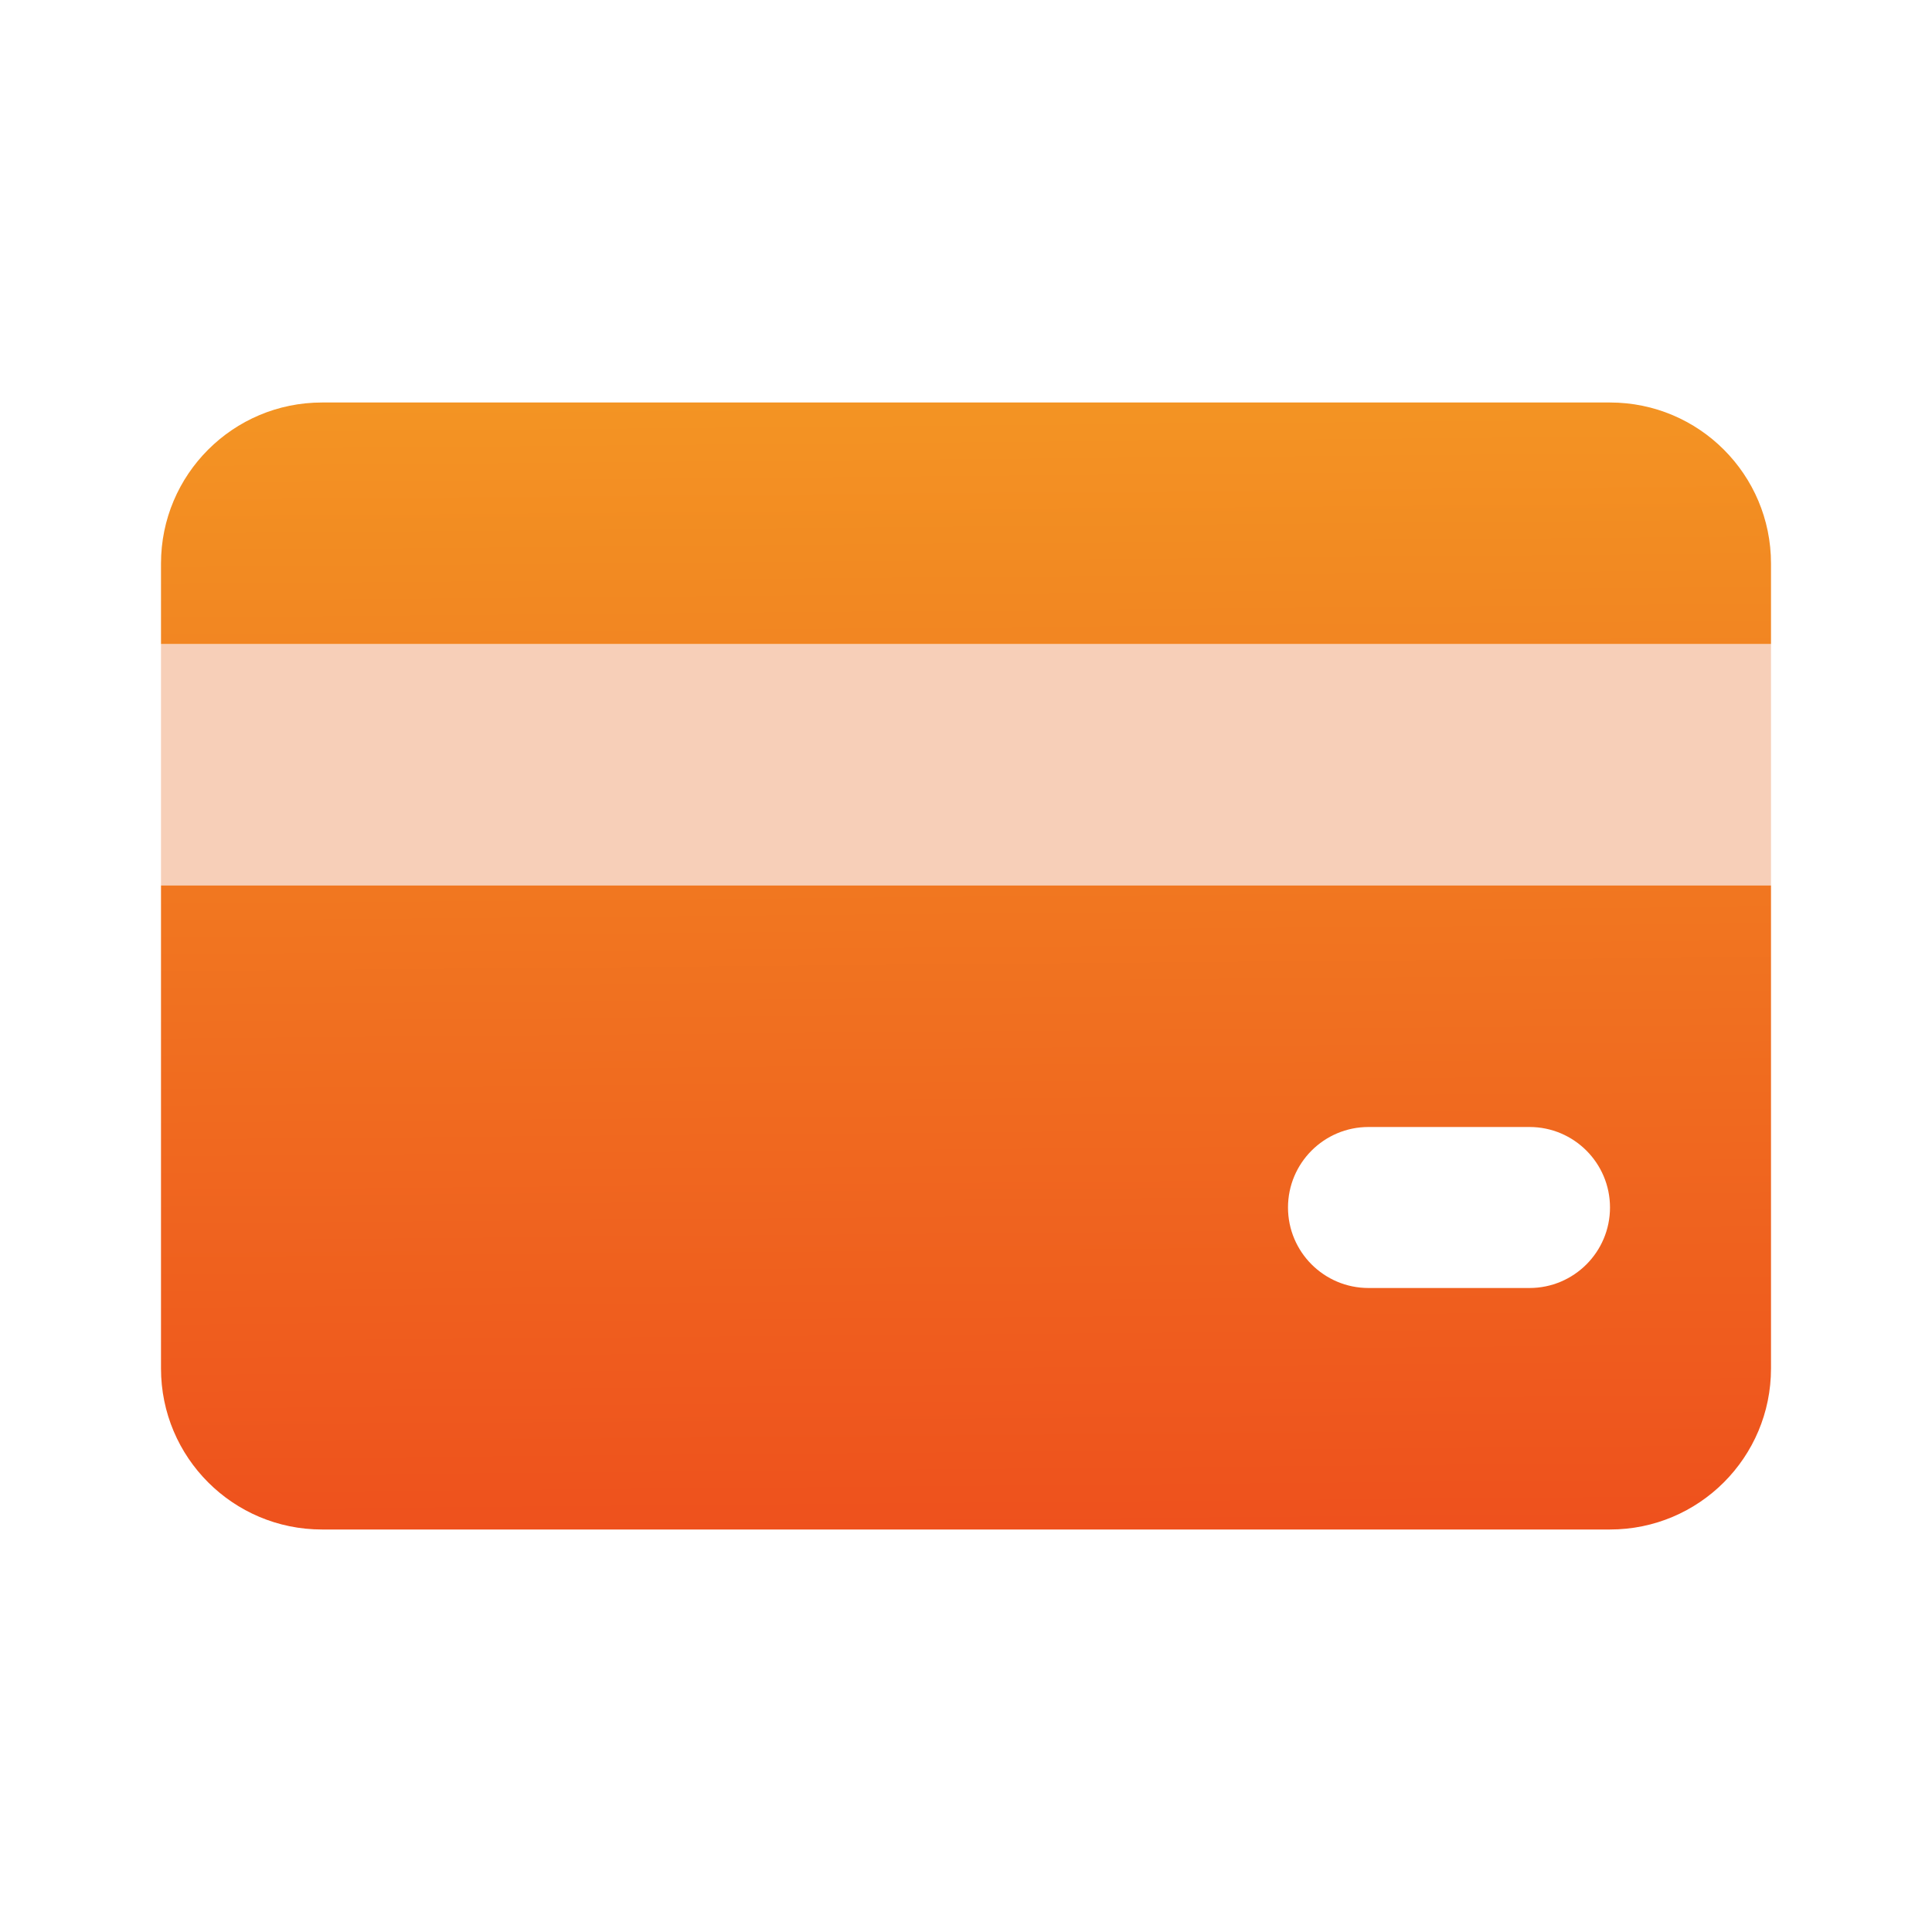
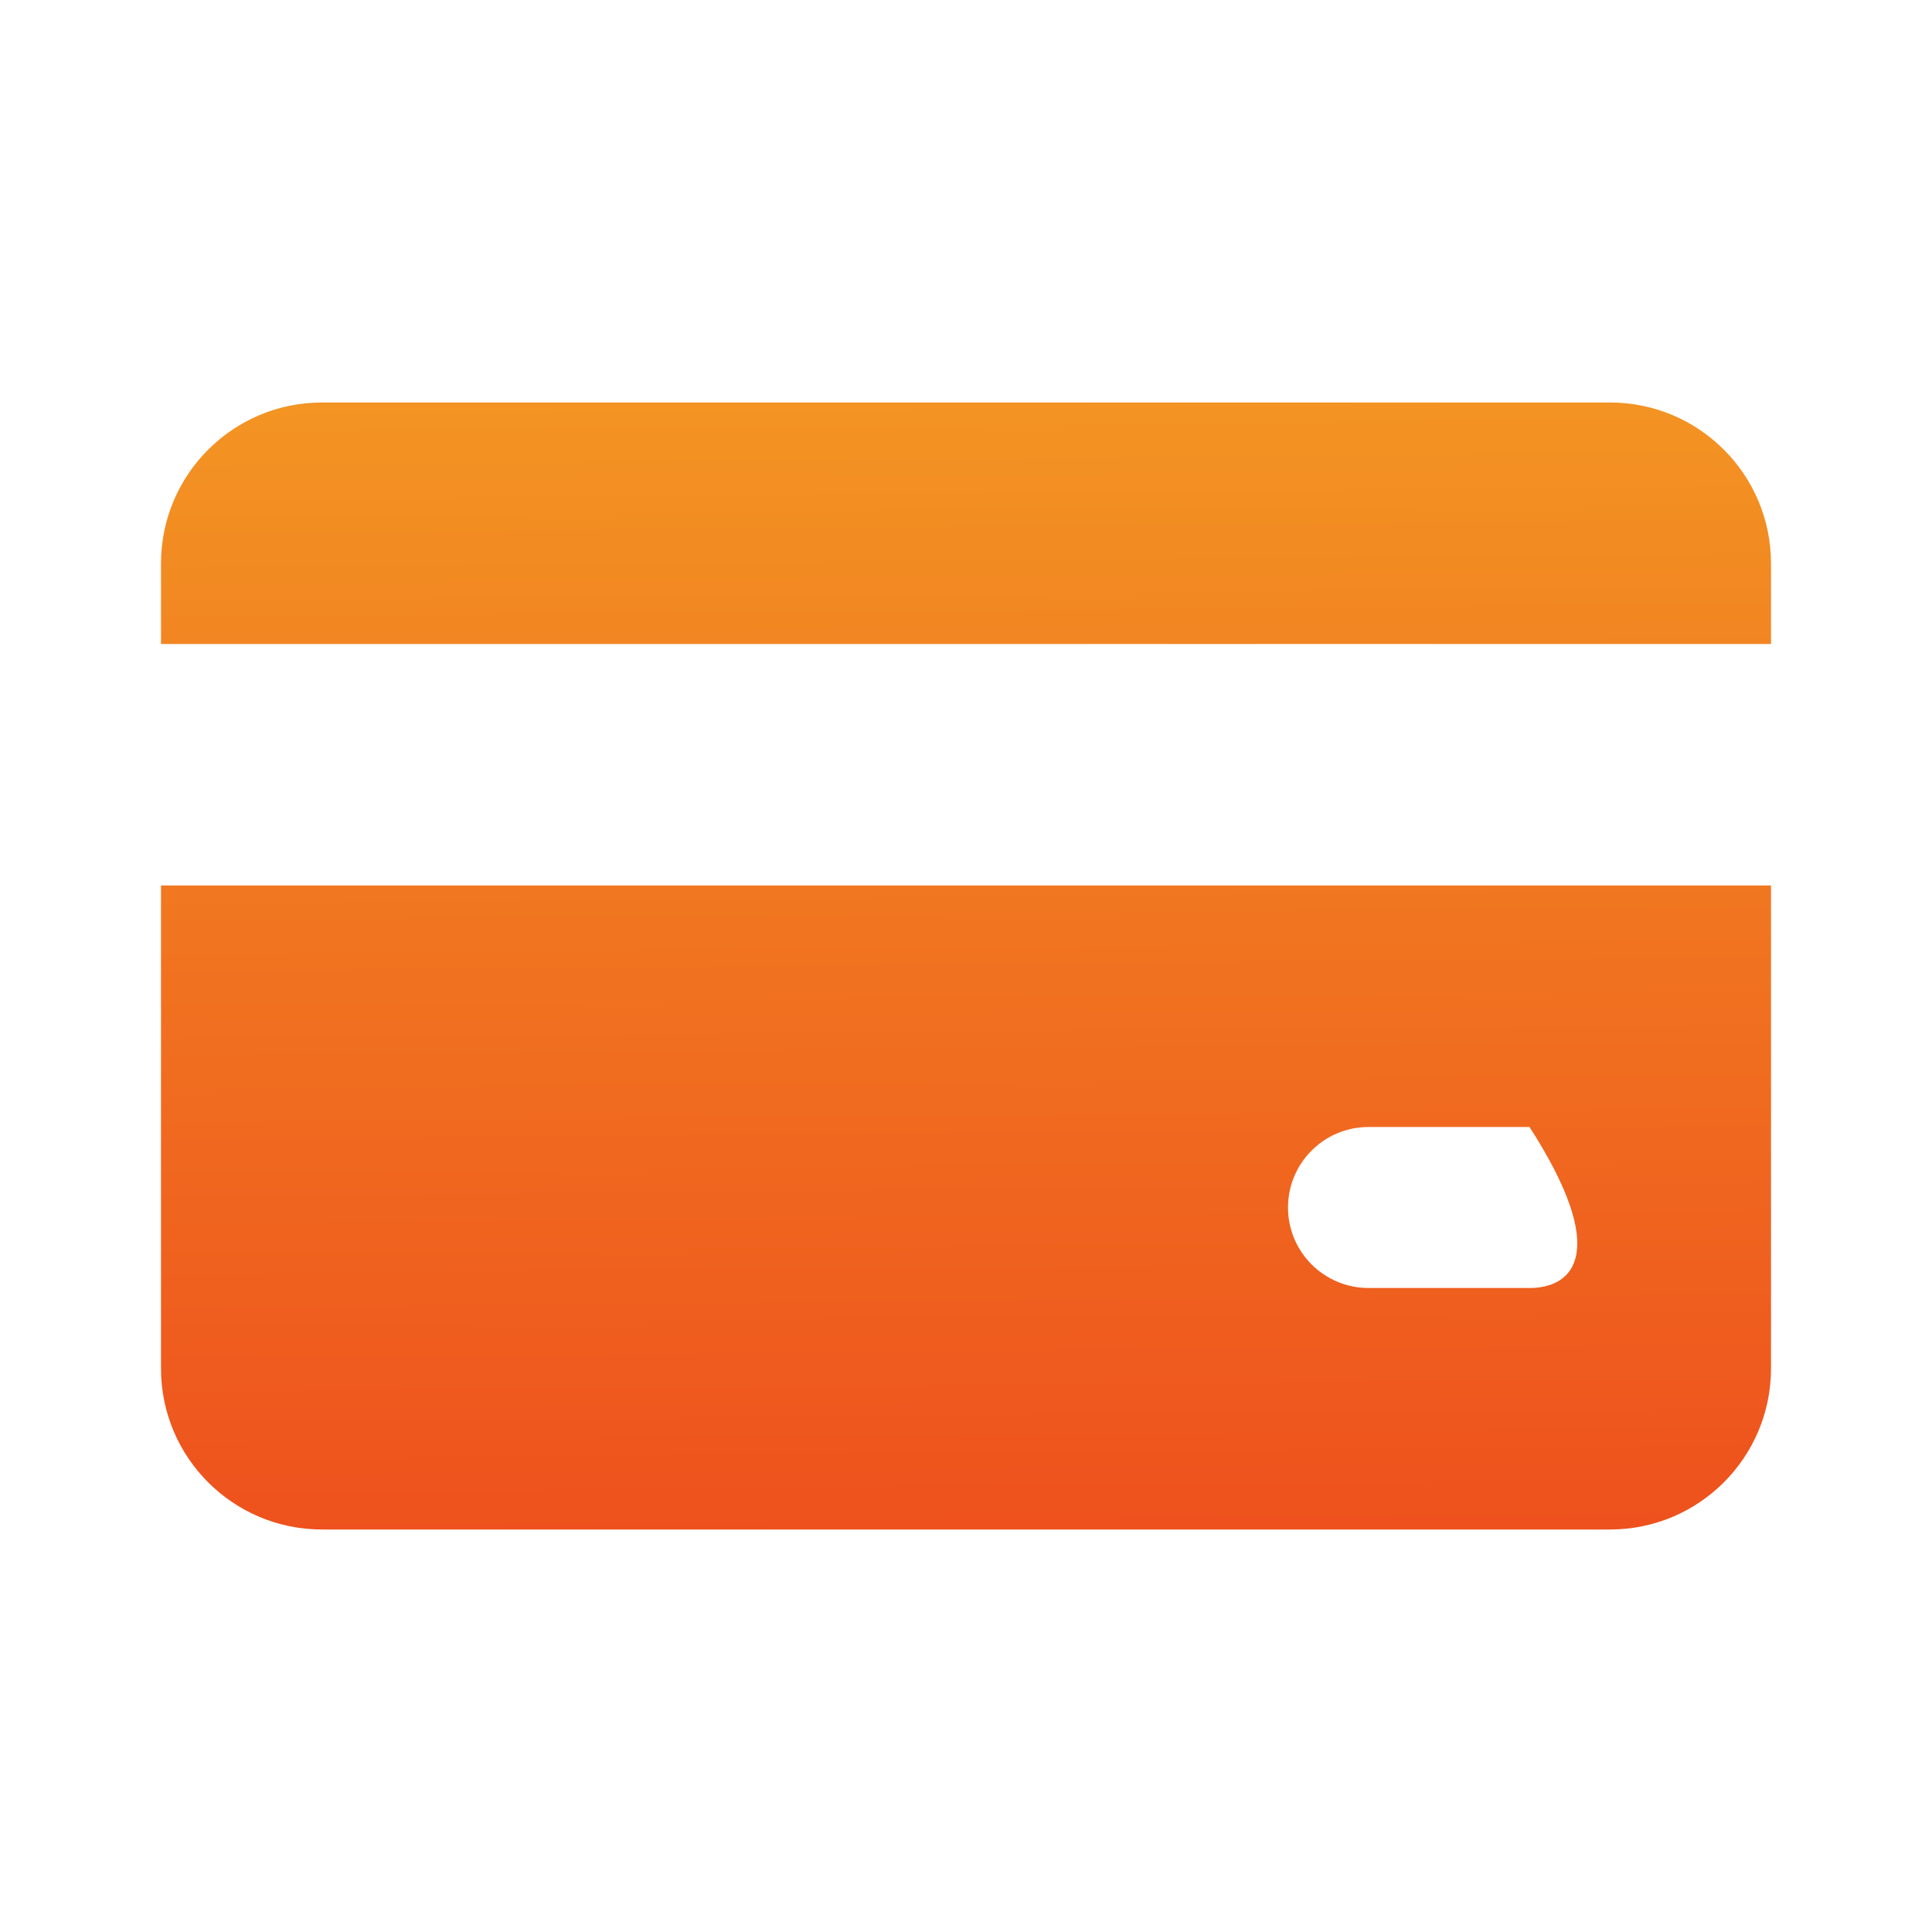
<svg xmlns="http://www.w3.org/2000/svg" width="30" height="30" viewBox="0 0 30 30" fill="none">
-   <rect x="2.5" y="10" width="25" height="3.75" fill="#F7CFB8" />
-   <path fill-rule="evenodd" clip-rule="evenodd" d="M25 6.25H5C3.619 6.25 2.5 7.369 2.5 8.75V10H27.5V8.75C27.5 7.369 26.381 6.25 25 6.25ZM2.5 21.25V13.75H27.5V21.25C27.5 22.631 26.381 23.75 25 23.75H5C3.619 23.75 2.5 22.631 2.5 21.25ZM21.25 17.5H23.75C24.44 17.5 25 18.06 25 18.75C25 19.44 24.44 20 23.75 20H21.25C20.56 20 20 19.44 20 18.75C20 18.06 20.56 17.5 21.25 17.5Z" fill="url(#paint0_linear_36237_31)" />
+   <path fill-rule="evenodd" clip-rule="evenodd" d="M25 6.25H5C3.619 6.25 2.5 7.369 2.5 8.75V10H27.5V8.75C27.5 7.369 26.381 6.25 25 6.25ZM2.5 21.25V13.75H27.5V21.25C27.5 22.631 26.381 23.75 25 23.75H5C3.619 23.75 2.5 22.631 2.5 21.25ZM21.25 17.5H23.75C25 19.44 24.44 20 23.75 20H21.25C20.56 20 20 19.44 20 18.75C20 18.06 20.56 17.5 21.25 17.5Z" fill="url(#paint0_linear_36237_31)" />
  <defs>
    <linearGradient id="paint0_linear_36237_31" x1="11.625" y1="6.25" x2="11.778" y2="23.749" gradientUnits="userSpaceOnUse">
      <stop stop-color="#F39423" />
      <stop offset="1" stop-color="#EE511D" />
    </linearGradient>
  </defs>
</svg>